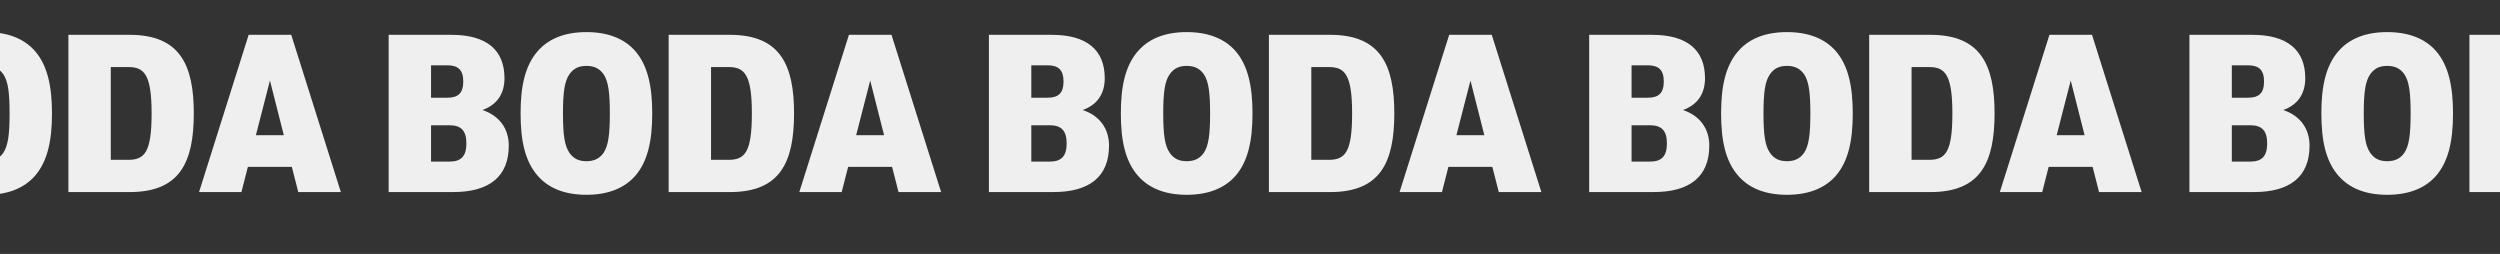
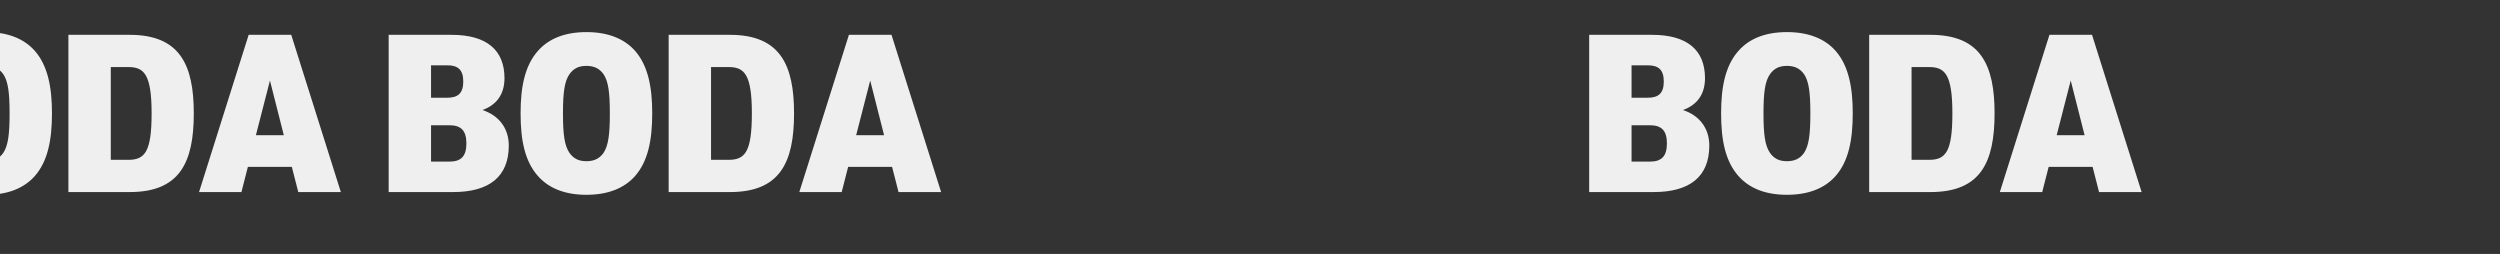
<svg xmlns="http://www.w3.org/2000/svg" width="1920" height="195" viewBox="0 0 1920 195" fill="none">
  <rect x="0" y="0" width="1920" height="195" fill="#333333" stroke="none" />
  <path d="M-105.207 62.6C-105.207 71.6 -109.257 75.05 -117.507 75.05L-129.957 75.05L-129.957 50.15L-117.507 50.15C-109.257 50.15 -105.207 53.6 -105.207 62.6ZM-113.007 147.5C-85.407 147.5 -70.257 135.8 -70.257 111.8C-70.257 98.3 -78.057 88.55 -90.507 84.5C-80.007 80.75 -73.557 72.8 -73.557 60.05C-73.557 38.45 -87.207 26.75 -114.207 26.75L-162.507 26.75L-162.507 147.5L-113.007 147.5ZM-102.807 110.15C-102.807 119.9 -106.857 124.1 -115.707 124.1L-129.957 124.1L-129.957 96.2L-115.707 96.2C-106.857 96.2 -102.807 100.4 -102.807 110.15ZM7.361 87.05C7.361 103.55 6.161 111.8 2.561 117.35C-0.589 121.85 -4.789 123.8 -10.639 123.8C-16.489 123.8 -20.539 121.85 -23.689 117.35C-27.439 111.8 -28.64 103.55 -28.64 87.05C-28.64 70.85 -27.439 62.45 -23.689 57.05C-20.539 52.55 -16.489 50.6 -10.639 50.6C-4.789 50.6 -0.589 52.55 2.561 57.05C6.161 62.45 7.361 70.85 7.361 87.05ZM39.911 87.05C39.911 66.65 36.611 50.45 26.861 39.2C18.311 29.45 5.561 24.65 -10.639 24.65C-26.84 24.65 -39.44 29.45 -47.989 39.2C-57.889 50.45 -61.19 66.65 -61.19 87.05C-61.19 107.75 -57.889 123.8 -47.989 135.05C-39.44 144.8 -26.84 149.6 -10.639 149.6C5.561 149.6 18.311 144.8 26.861 135.05C36.611 123.8 39.911 107.75 39.911 87.05ZM99.632 147.5C138.032 147.5 148.832 124.85 148.832 87.05C148.832 49.85 138.182 26.75 99.632 26.75L52.532 26.75L52.532 147.5L99.632 147.5ZM116.432 87.05C116.432 116.45 111.332 122.75 98.582 122.75L85.082 122.75L85.082 51.5L98.582 51.5C110.732 51.5 116.432 57.2 116.432 87.05ZM190.972 26.75L152.872 147.5L185.422 147.5L190.372 128.15L224.122 128.15L229.072 147.5L261.772 147.5L223.672 26.75L190.972 26.75ZM217.972 103.85L196.522 103.85L207.322 61.85L217.972 103.85Z" fill="#EFEFEF" />
-   <path d="M816.793 62.6C816.793 71.6 812.743 75.05 804.493 75.05L792.043 75.05V50.15L804.493 50.15C812.743 50.15 816.793 53.6 816.793 62.6ZM808.993 147.5C836.593 147.5 851.743 135.8 851.743 111.8C851.743 98.3 843.943 88.55 831.493 84.5C841.993 80.75 848.443 72.8 848.443 60.05C848.443 38.45 834.793 26.75 807.793 26.75L759.493 26.75L759.493 147.5L808.993 147.5ZM819.193 110.15C819.193 119.9 815.143 124.1 806.293 124.1L792.043 124.1V96.2L806.293 96.2C815.143 96.2 819.193 100.4 819.193 110.15ZM929.361 87.05C929.361 103.55 928.161 111.8 924.561 117.35C921.411 121.85 917.211 123.8 911.361 123.8C905.511 123.8 901.461 121.85 898.311 117.35C894.561 111.8 893.361 103.55 893.361 87.05C893.361 70.85 894.561 62.45 898.311 57.05C901.461 52.55 905.511 50.6 911.361 50.6C917.211 50.6 921.411 52.55 924.561 57.05C928.161 62.45 929.361 70.85 929.361 87.05ZM961.911 87.05C961.911 66.65 958.611 50.45 948.861 39.2C940.311 29.45 927.561 24.65 911.361 24.65C895.161 24.65 882.561 29.45 874.011 39.2C864.111 50.45 860.811 66.65 860.811 87.05C860.811 107.75 864.111 123.8 874.011 135.05C882.561 144.8 895.161 149.6 911.361 149.6C927.561 149.6 940.311 144.8 948.861 135.05C958.611 123.8 961.911 107.75 961.911 87.05ZM1021.63 147.5C1060.03 147.5 1070.83 124.85 1070.83 87.05C1070.83 49.85 1060.18 26.75 1021.63 26.75L974.532 26.75L974.532 147.5L1021.63 147.5ZM1038.43 87.05C1038.43 116.45 1033.33 122.75 1020.58 122.75L1007.08 122.75L1007.08 51.5L1020.58 51.5C1032.73 51.5 1038.43 57.2 1038.43 87.05ZM1112.97 26.75L1074.87 147.5L1107.42 147.5L1112.37 128.15L1146.12 128.15L1151.07 147.5L1183.77 147.5L1145.67 26.75L1112.97 26.75ZM1139.97 103.85L1118.52 103.85L1129.32 61.85L1139.97 103.85Z" fill="#EFEFEF" />
  <path d="M355.793 62.6C355.793 71.6 351.743 75.05 343.493 75.05L331.043 75.05V50.15L343.493 50.15C351.743 50.15 355.793 53.6 355.793 62.6ZM347.993 147.5C375.593 147.5 390.743 135.8 390.743 111.8C390.743 98.3 382.943 88.55 370.493 84.5C380.993 80.75 387.443 72.8 387.443 60.05C387.443 38.45 373.793 26.75 346.793 26.75L298.493 26.75L298.493 147.5L347.993 147.5ZM358.193 110.15C358.193 119.9 354.143 124.1 345.293 124.1L331.043 124.1L331.043 96.2L345.293 96.2C354.143 96.2 358.193 100.4 358.193 110.15ZM468.361 87.05C468.361 103.55 467.161 111.8 463.561 117.35C460.411 121.85 456.211 123.8 450.361 123.8C444.511 123.8 440.461 121.85 437.311 117.35C433.561 111.8 432.361 103.55 432.361 87.05C432.361 70.85 433.561 62.45 437.311 57.05C440.461 52.55 444.511 50.6 450.361 50.6C456.211 50.6 460.411 52.55 463.561 57.05C467.161 62.45 468.361 70.85 468.361 87.05ZM500.911 87.05C500.911 66.65 497.611 50.45 487.861 39.2C479.311 29.45 466.561 24.65 450.361 24.65C434.161 24.65 421.561 29.45 413.011 39.2C403.111 50.45 399.811 66.65 399.811 87.05C399.811 107.75 403.111 123.8 413.011 135.05C421.561 144.8 434.161 149.6 450.361 149.6C466.561 149.6 479.311 144.8 487.861 135.05C497.611 123.8 500.911 107.75 500.911 87.05ZM560.632 147.5C599.032 147.5 609.832 124.85 609.832 87.05C609.832 49.85 599.182 26.75 560.632 26.75L513.532 26.75L513.532 147.5L560.632 147.5ZM577.432 87.05C577.432 116.45 572.332 122.75 559.582 122.75L546.082 122.75L546.082 51.5L559.582 51.5C571.732 51.5 577.432 57.2 577.432 87.05ZM651.972 26.75L613.872 147.5L646.422 147.5L651.372 128.15L685.122 128.15L690.072 147.5L722.772 147.5L684.672 26.75L651.972 26.75ZM678.972 103.85L657.522 103.85L668.322 61.85L678.972 103.85Z" fill="#EFEFEF" />
  <path d="M1277.79 62.6C1277.79 71.6 1273.74 75.05 1265.49 75.05L1253.04 75.05L1253.04 50.15L1265.49 50.15C1273.74 50.15 1277.79 53.6 1277.79 62.6ZM1269.99 147.5C1297.59 147.5 1312.74 135.8 1312.74 111.8C1312.74 98.3 1304.94 88.55 1292.49 84.5C1302.99 80.75 1309.44 72.8 1309.44 60.05C1309.44 38.45 1295.79 26.75 1268.79 26.75L1220.49 26.75L1220.49 147.5L1269.99 147.5ZM1280.19 110.15C1280.19 119.9 1276.14 124.1 1267.29 124.1L1253.04 124.1V96.2L1267.29 96.2C1276.14 96.2 1280.19 100.4 1280.19 110.15ZM1390.36 87.05C1390.36 103.55 1389.16 111.8 1385.56 117.35C1382.41 121.85 1378.21 123.8 1372.36 123.8C1366.51 123.8 1362.46 121.85 1359.31 117.35C1355.56 111.8 1354.36 103.55 1354.36 87.05C1354.36 70.85 1355.56 62.45 1359.31 57.05C1362.46 52.55 1366.51 50.6 1372.36 50.6C1378.21 50.6 1382.41 52.55 1385.56 57.05C1389.16 62.45 1390.36 70.85 1390.36 87.05ZM1422.91 87.05C1422.91 66.65 1419.61 50.45 1409.86 39.2C1401.31 29.45 1388.56 24.65 1372.36 24.65C1356.16 24.65 1343.56 29.45 1335.01 39.2C1325.11 50.45 1321.81 66.65 1321.81 87.05C1321.81 107.75 1325.11 123.8 1335.01 135.05C1343.56 144.8 1356.16 149.6 1372.36 149.6C1388.56 149.6 1401.31 144.8 1409.86 135.05C1419.61 123.8 1422.91 107.75 1422.91 87.05ZM1482.63 147.5C1521.03 147.5 1531.83 124.85 1531.83 87.05C1531.83 49.85 1521.18 26.75 1482.63 26.75L1435.53 26.75L1435.53 147.5L1482.63 147.5ZM1499.43 87.05C1499.43 116.45 1494.33 122.75 1481.58 122.75L1468.08 122.75L1468.08 51.5L1481.58 51.5C1493.73 51.5 1499.43 57.2 1499.43 87.05ZM1573.97 26.75L1535.87 147.5L1568.42 147.5L1573.37 128.15L1607.12 128.15L1612.07 147.5L1644.77 147.5L1606.67 26.75L1573.97 26.75ZM1600.97 103.85L1579.52 103.85L1590.32 61.85L1600.97 103.85Z" fill="#EFEFEF" />
-   <path d="M1738.79 62.6C1738.79 71.6 1734.74 75.05 1726.49 75.05L1714.04 75.05L1714.04 50.15L1726.49 50.15C1734.74 50.15 1738.79 53.6 1738.79 62.6ZM1730.99 147.5C1758.59 147.5 1773.74 135.8 1773.74 111.8C1773.74 98.3 1765.94 88.55 1753.49 84.5C1763.99 80.75 1770.44 72.8 1770.44 60.05C1770.44 38.45 1756.79 26.75 1729.79 26.75L1681.49 26.75L1681.49 147.5L1730.99 147.5ZM1741.19 110.15C1741.19 119.9 1737.14 124.1 1728.29 124.1L1714.04 124.1V96.2L1728.29 96.2C1737.14 96.2 1741.19 100.4 1741.19 110.15ZM1851.36 87.05C1851.36 103.55 1850.16 111.8 1846.56 117.35C1843.41 121.85 1839.21 123.8 1833.36 123.8C1827.51 123.8 1823.46 121.85 1820.31 117.35C1816.56 111.8 1815.36 103.55 1815.36 87.05C1815.36 70.85 1816.56 62.45 1820.31 57.05C1823.46 52.55 1827.51 50.6 1833.36 50.6C1839.21 50.6 1843.41 52.55 1846.56 57.05C1850.16 62.45 1851.36 70.85 1851.36 87.05ZM1883.91 87.05C1883.91 66.65 1880.61 50.45 1870.86 39.2C1862.31 29.45 1849.56 24.65 1833.36 24.65C1817.16 24.65 1804.56 29.45 1796.01 39.2C1786.11 50.45 1782.81 66.65 1782.81 87.05C1782.81 107.75 1786.11 123.8 1796.01 135.05C1804.56 144.8 1817.16 149.6 1833.36 149.6C1849.56 149.6 1862.31 144.8 1870.86 135.05C1880.61 123.8 1883.91 107.75 1883.91 87.05ZM1943.63 147.5C1982.03 147.5 1992.83 124.85 1992.83 87.05C1992.83 49.85 1982.18 26.75 1943.63 26.75L1896.53 26.75L1896.53 147.5L1943.63 147.5ZM1960.43 87.05C1960.43 116.45 1955.33 122.75 1942.58 122.75L1929.08 122.75L1929.08 51.5L1942.58 51.5C1954.73 51.5 1960.43 57.2 1960.43 87.05ZM2034.97 26.75L1996.87 147.5L2029.42 147.5L2034.37 128.15L2068.12 128.15L2073.07 147.5L2105.77 147.5L2067.67 26.75L2034.97 26.75ZM2061.97 103.85L2040.52 103.85L2051.32 61.85L2061.97 103.85Z" fill="#EFEFEF" />
</svg>